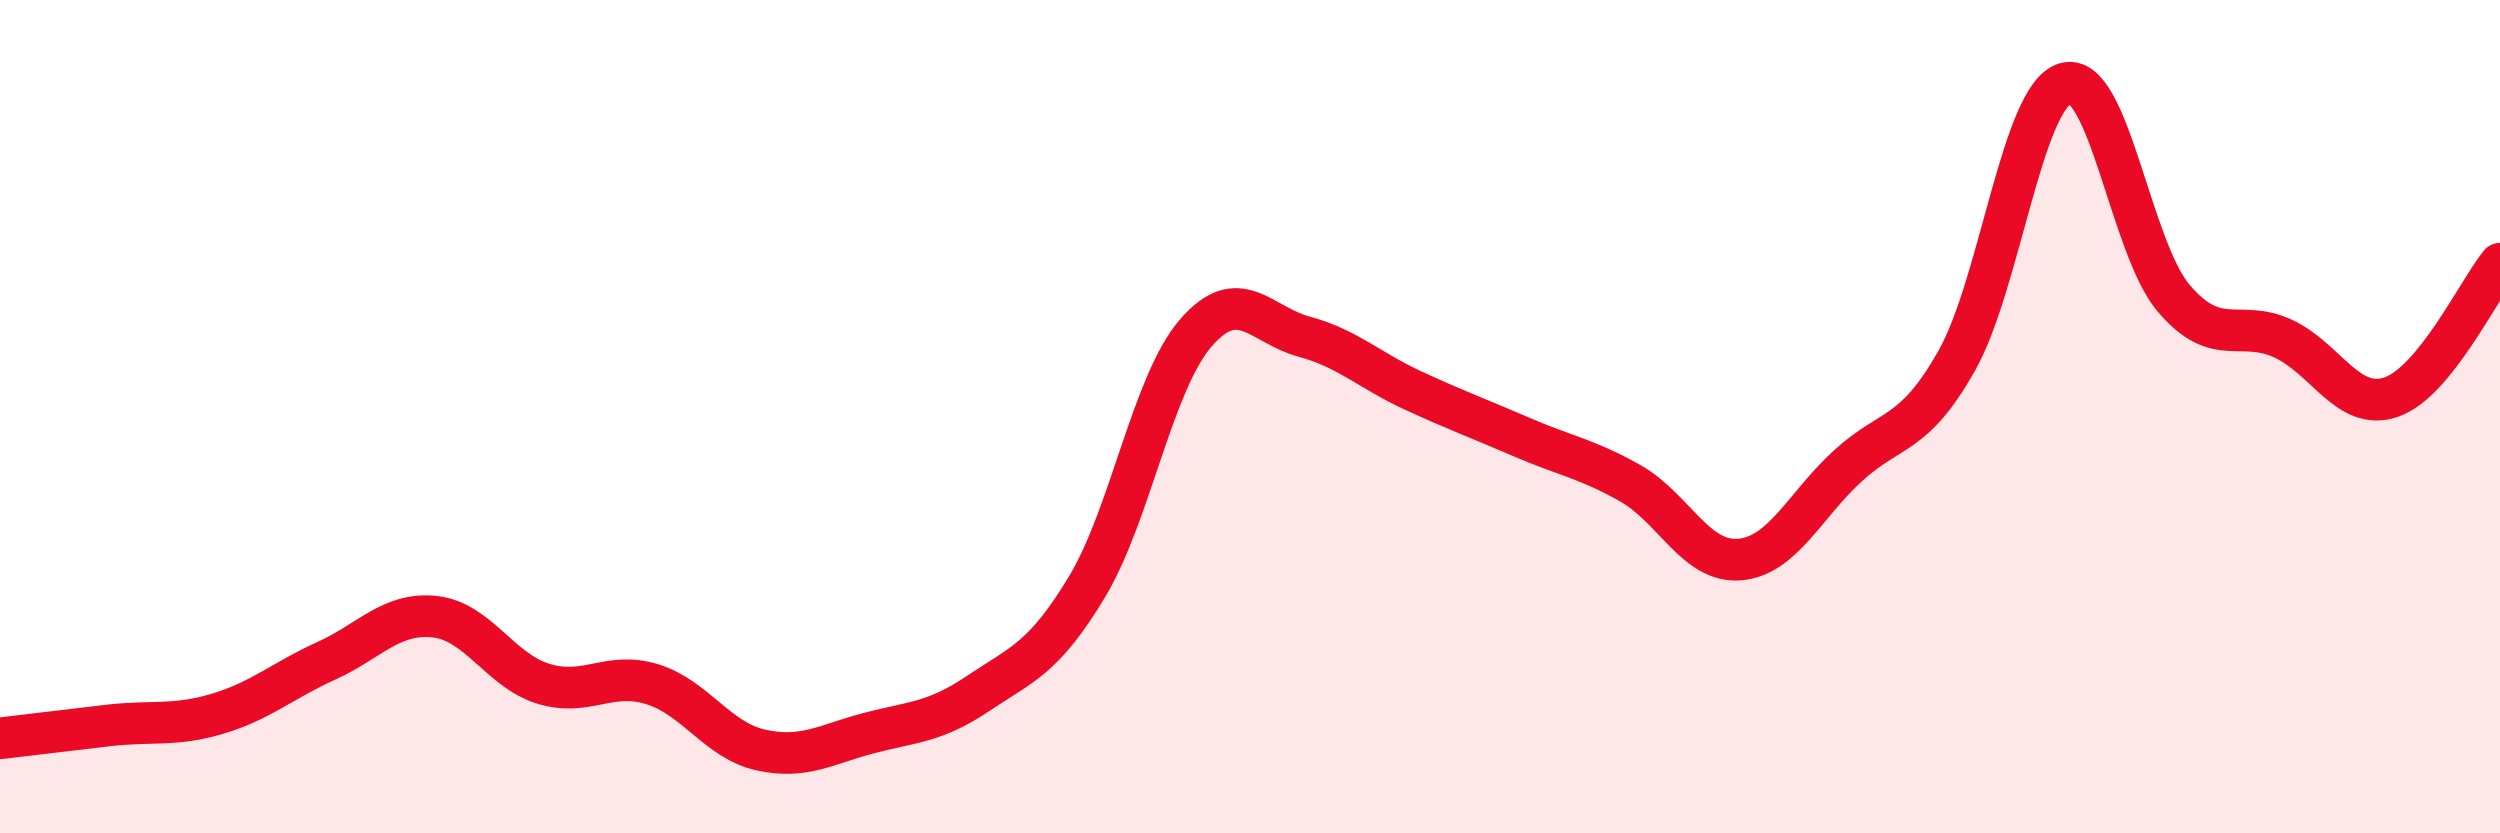
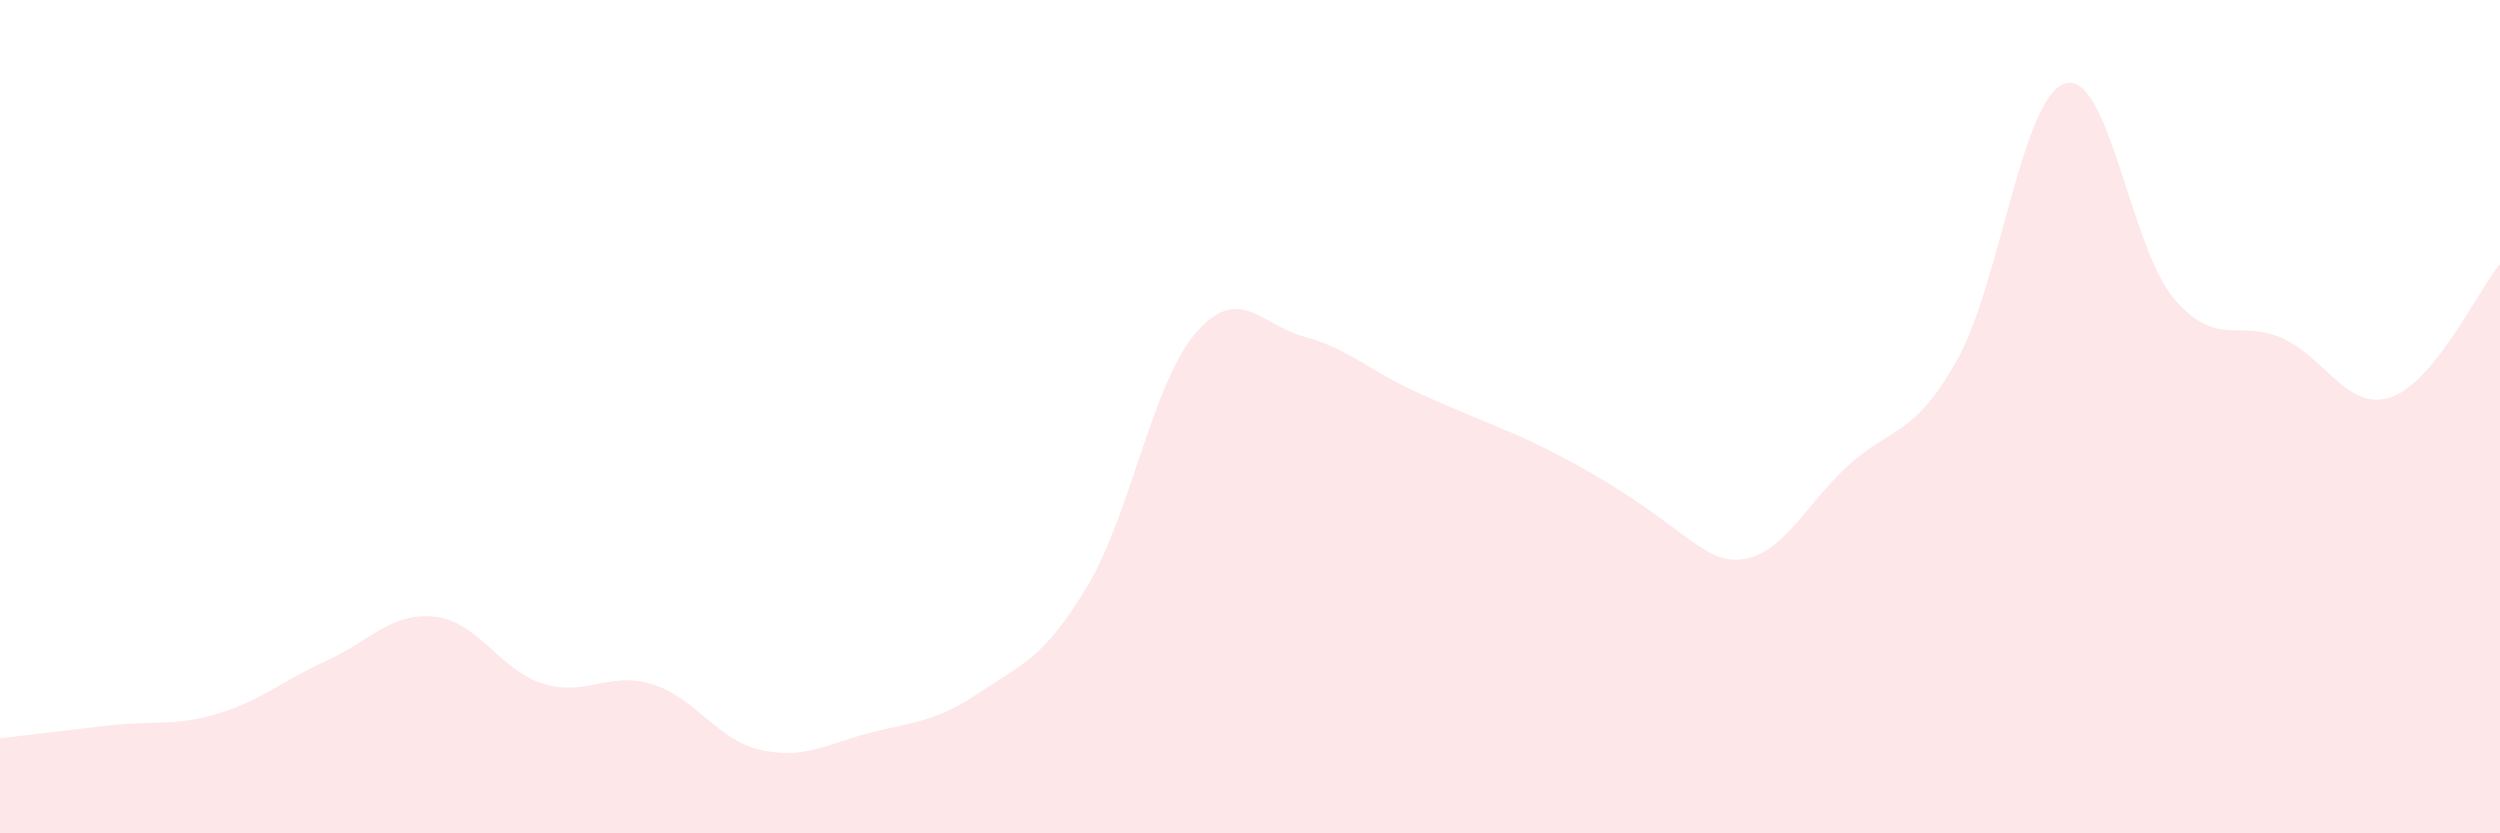
<svg xmlns="http://www.w3.org/2000/svg" width="60" height="20" viewBox="0 0 60 20">
-   <path d="M 0,17.72 C 0.52,17.66 1.57,17.53 2.61,17.41 C 3.65,17.29 4.18,17.44 5.22,17.13 C 6.26,16.82 6.79,16.33 7.83,15.86 C 8.87,15.39 9.39,14.69 10.43,14.8 C 11.47,14.91 12,16.09 13.04,16.41 C 14.08,16.73 14.61,16.1 15.65,16.42 C 16.69,16.74 17.22,17.77 18.26,18 C 19.3,18.23 19.83,17.86 20.87,17.59 C 21.91,17.32 22.44,17.34 23.48,16.64 C 24.52,15.94 25.05,15.81 26.09,14.08 C 27.13,12.35 27.66,9.19 28.7,7.99 C 29.74,6.79 30.26,7.8 31.3,8.08 C 32.34,8.36 32.87,8.89 33.91,9.37 C 34.95,9.85 35.48,10.04 36.52,10.49 C 37.56,10.94 38.09,11.01 39.13,11.6 C 40.17,12.19 40.7,13.51 41.74,13.43 C 42.78,13.35 43.31,12.13 44.35,11.18 C 45.39,10.23 45.92,10.5 46.96,8.66 C 48,6.82 48.53,2.3 49.57,2 C 50.61,1.7 51.13,5.94 52.17,7.16 C 53.21,8.38 53.74,7.65 54.78,8.12 C 55.82,8.59 56.35,9.89 57.39,9.53 C 58.43,9.17 59.48,6.97 60,6.33L60 20L0 20Z" fill="#EB0A25" opacity="0.1" stroke-linecap="round" stroke-linejoin="round" />
-   <path d="M 0,17.72 C 0.52,17.66 1.57,17.53 2.61,17.41 C 3.65,17.29 4.18,17.44 5.22,17.13 C 6.26,16.82 6.79,16.33 7.83,15.86 C 8.87,15.39 9.39,14.69 10.43,14.8 C 11.47,14.91 12,16.09 13.04,16.41 C 14.08,16.73 14.61,16.1 15.65,16.42 C 16.69,16.74 17.22,17.77 18.26,18 C 19.3,18.23 19.83,17.86 20.87,17.59 C 21.91,17.32 22.44,17.34 23.48,16.64 C 24.52,15.94 25.05,15.81 26.09,14.08 C 27.13,12.35 27.66,9.19 28.7,7.99 C 29.74,6.79 30.26,7.8 31.3,8.08 C 32.34,8.36 32.87,8.89 33.91,9.37 C 34.95,9.85 35.48,10.04 36.52,10.49 C 37.56,10.94 38.09,11.01 39.13,11.6 C 40.17,12.19 40.7,13.51 41.74,13.43 C 42.78,13.35 43.31,12.13 44.35,11.18 C 45.39,10.23 45.92,10.5 46.96,8.66 C 48,6.82 48.53,2.3 49.57,2 C 50.61,1.7 51.13,5.94 52.17,7.16 C 53.21,8.38 53.74,7.65 54.78,8.12 C 55.82,8.59 56.35,9.89 57.39,9.53 C 58.43,9.17 59.48,6.97 60,6.33" stroke="#EB0A25" stroke-width="1" fill="none" stroke-linecap="round" stroke-linejoin="round" />
+   <path d="M 0,17.72 C 0.52,17.66 1.57,17.53 2.61,17.41 C 3.65,17.29 4.18,17.44 5.22,17.13 C 6.26,16.82 6.79,16.33 7.83,15.86 C 8.87,15.39 9.39,14.69 10.43,14.8 C 11.47,14.91 12,16.09 13.04,16.41 C 14.08,16.73 14.61,16.1 15.65,16.42 C 16.69,16.74 17.22,17.77 18.26,18 C 19.3,18.23 19.83,17.86 20.87,17.59 C 21.91,17.32 22.44,17.34 23.48,16.64 C 24.52,15.94 25.05,15.81 26.09,14.08 C 27.13,12.35 27.66,9.19 28.7,7.99 C 29.74,6.79 30.26,7.8 31.3,8.08 C 32.34,8.36 32.87,8.89 33.91,9.37 C 34.95,9.85 35.48,10.04 36.52,10.49 C 40.17,12.19 40.7,13.51 41.74,13.43 C 42.78,13.35 43.31,12.13 44.35,11.18 C 45.39,10.23 45.92,10.5 46.96,8.66 C 48,6.82 48.53,2.3 49.57,2 C 50.61,1.7 51.13,5.94 52.17,7.16 C 53.21,8.38 53.74,7.65 54.78,8.12 C 55.82,8.59 56.35,9.89 57.39,9.53 C 58.43,9.17 59.48,6.97 60,6.33L60 20L0 20Z" fill="#EB0A25" opacity="0.1" stroke-linecap="round" stroke-linejoin="round" />
</svg>